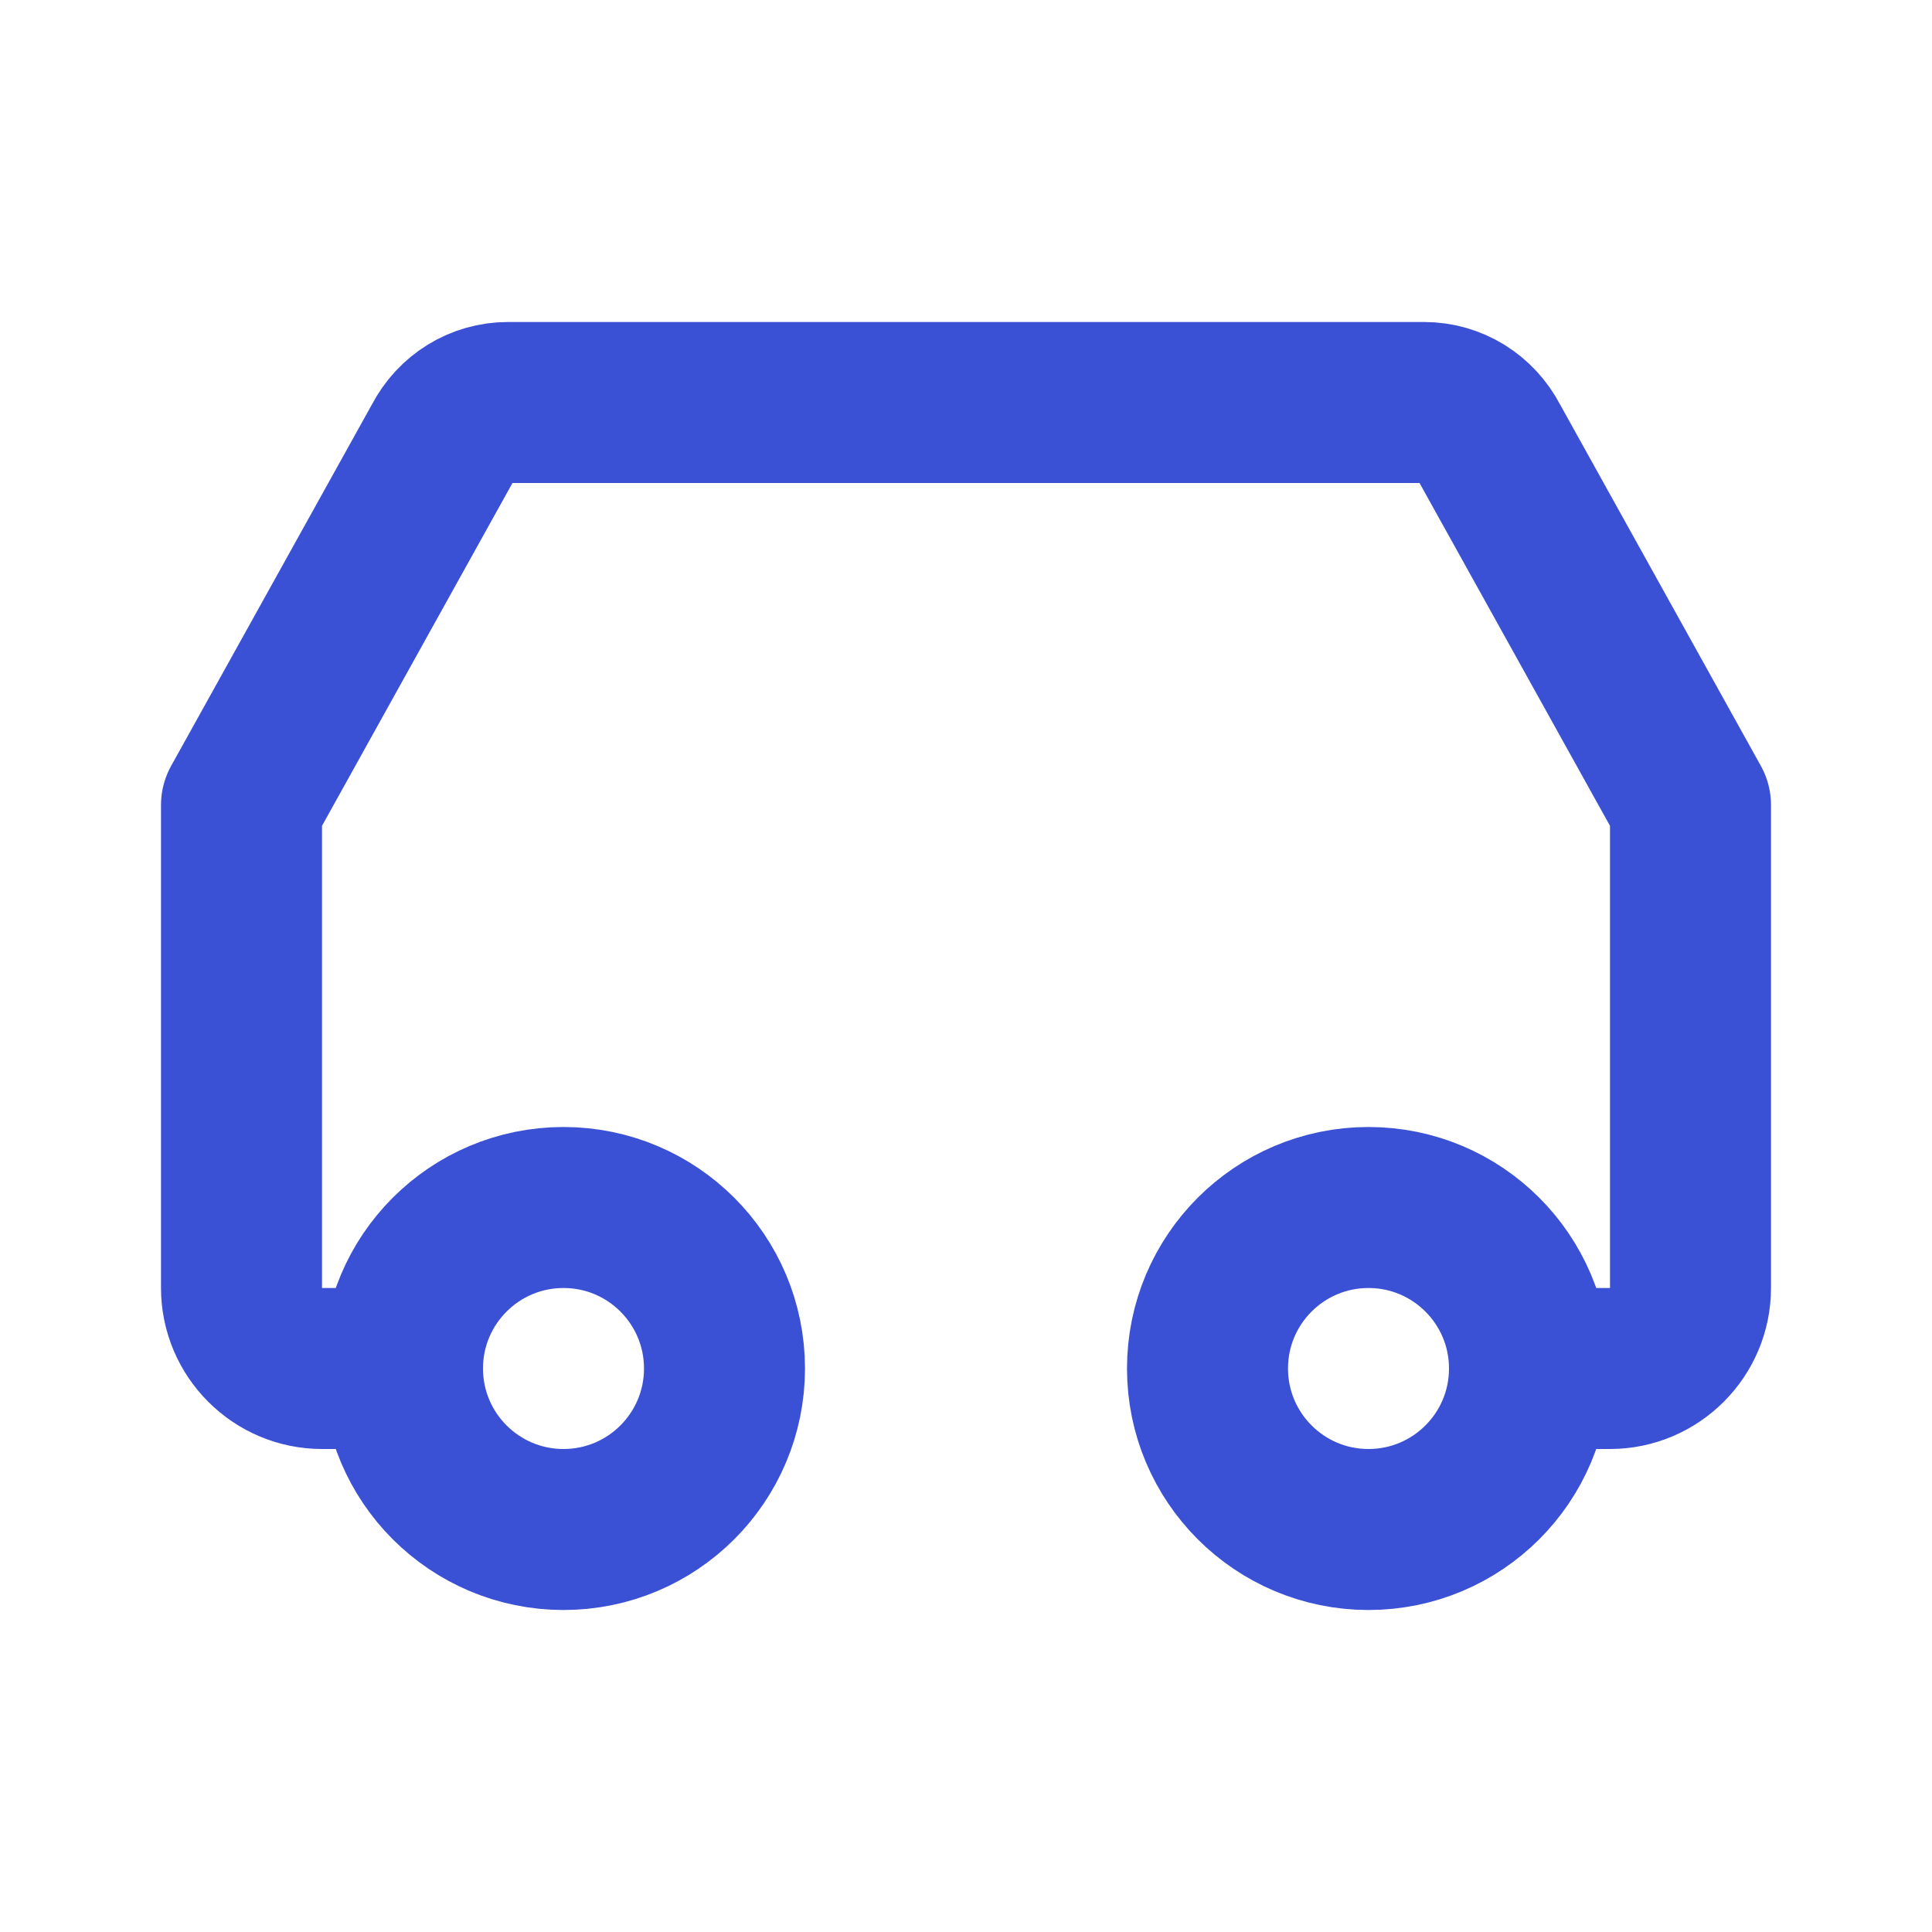
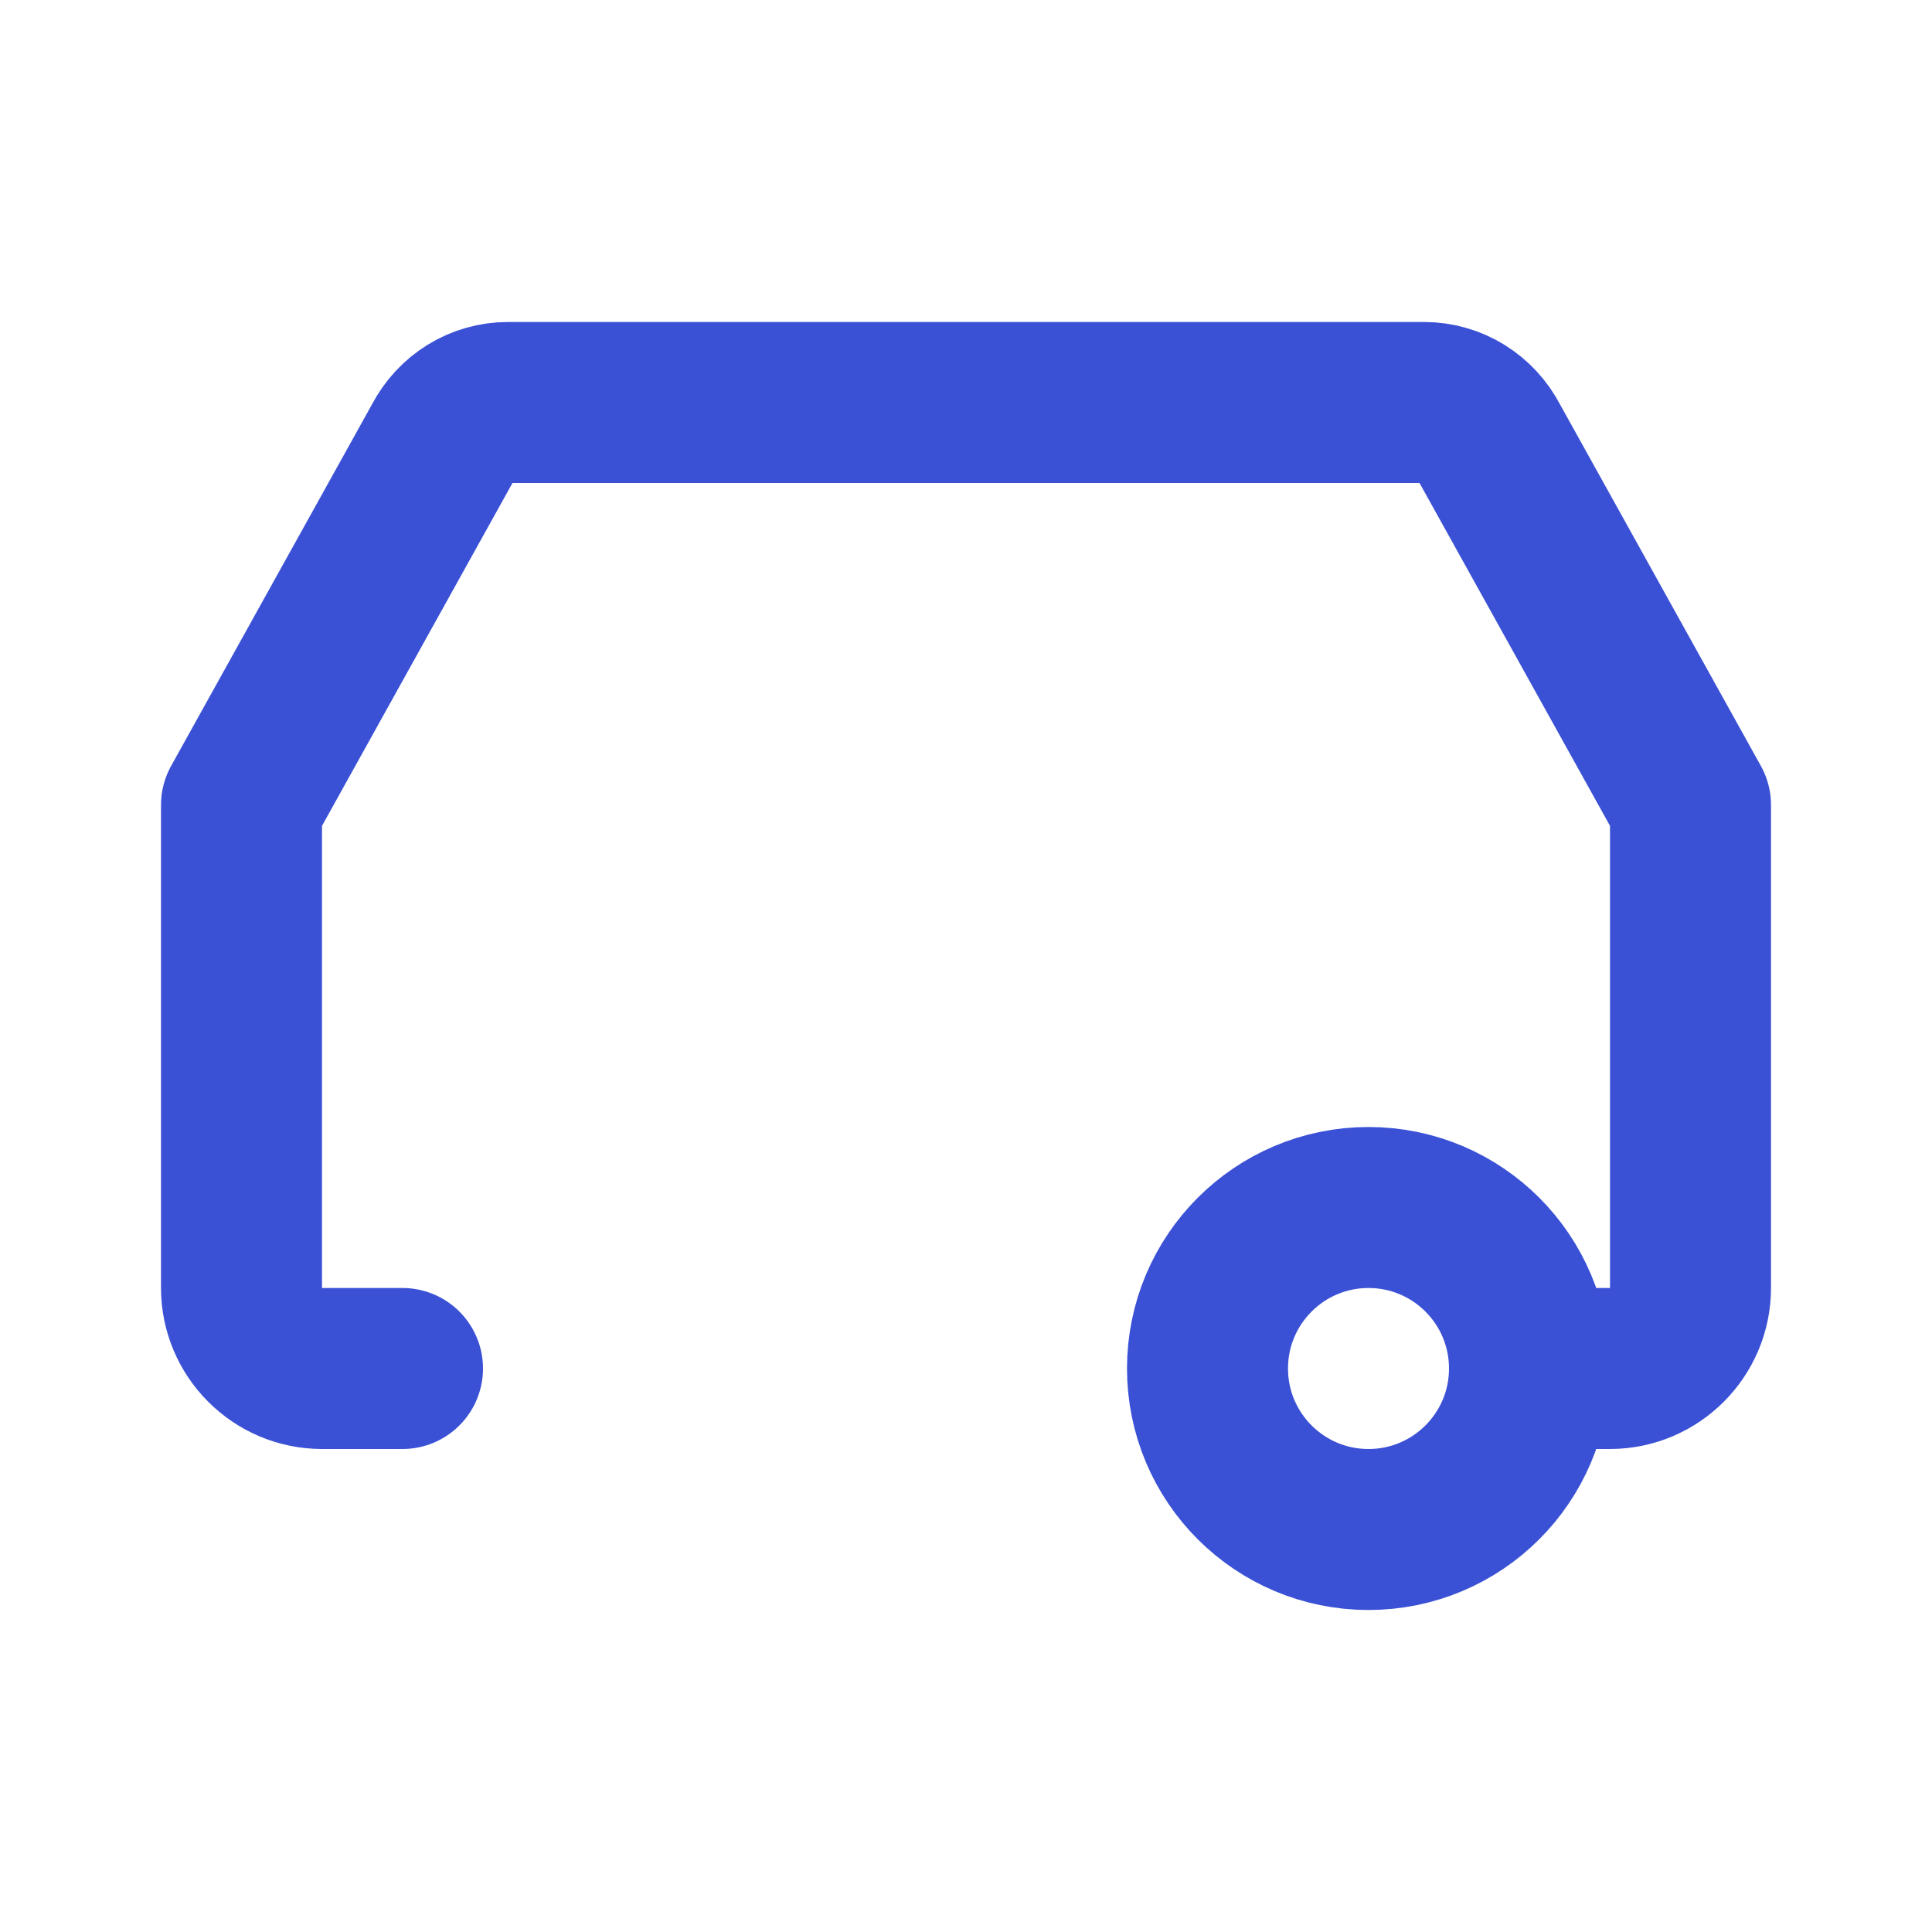
<svg xmlns="http://www.w3.org/2000/svg" width="24" height="24" viewBox="0 0 24 24" fill="none">
  <path d="M5 17H4C3.45 17 3 16.55 3 16V10L5.5 5.5C5.66 5.19 5.97 5 6.31 5H17.69C18.03 5 18.34 5.19 18.5 5.5L21 10V16C21 16.55 20.55 17 20 17H19" stroke="#3b51d5" stroke-width="2" stroke-linecap="round" stroke-linejoin="round" />
-   <circle cx="7" cy="17" r="2" stroke="#3b51d5" stroke-width="2" />
  <circle cx="17" cy="17" r="2" stroke="#3b51d5" stroke-width="2" />
</svg>